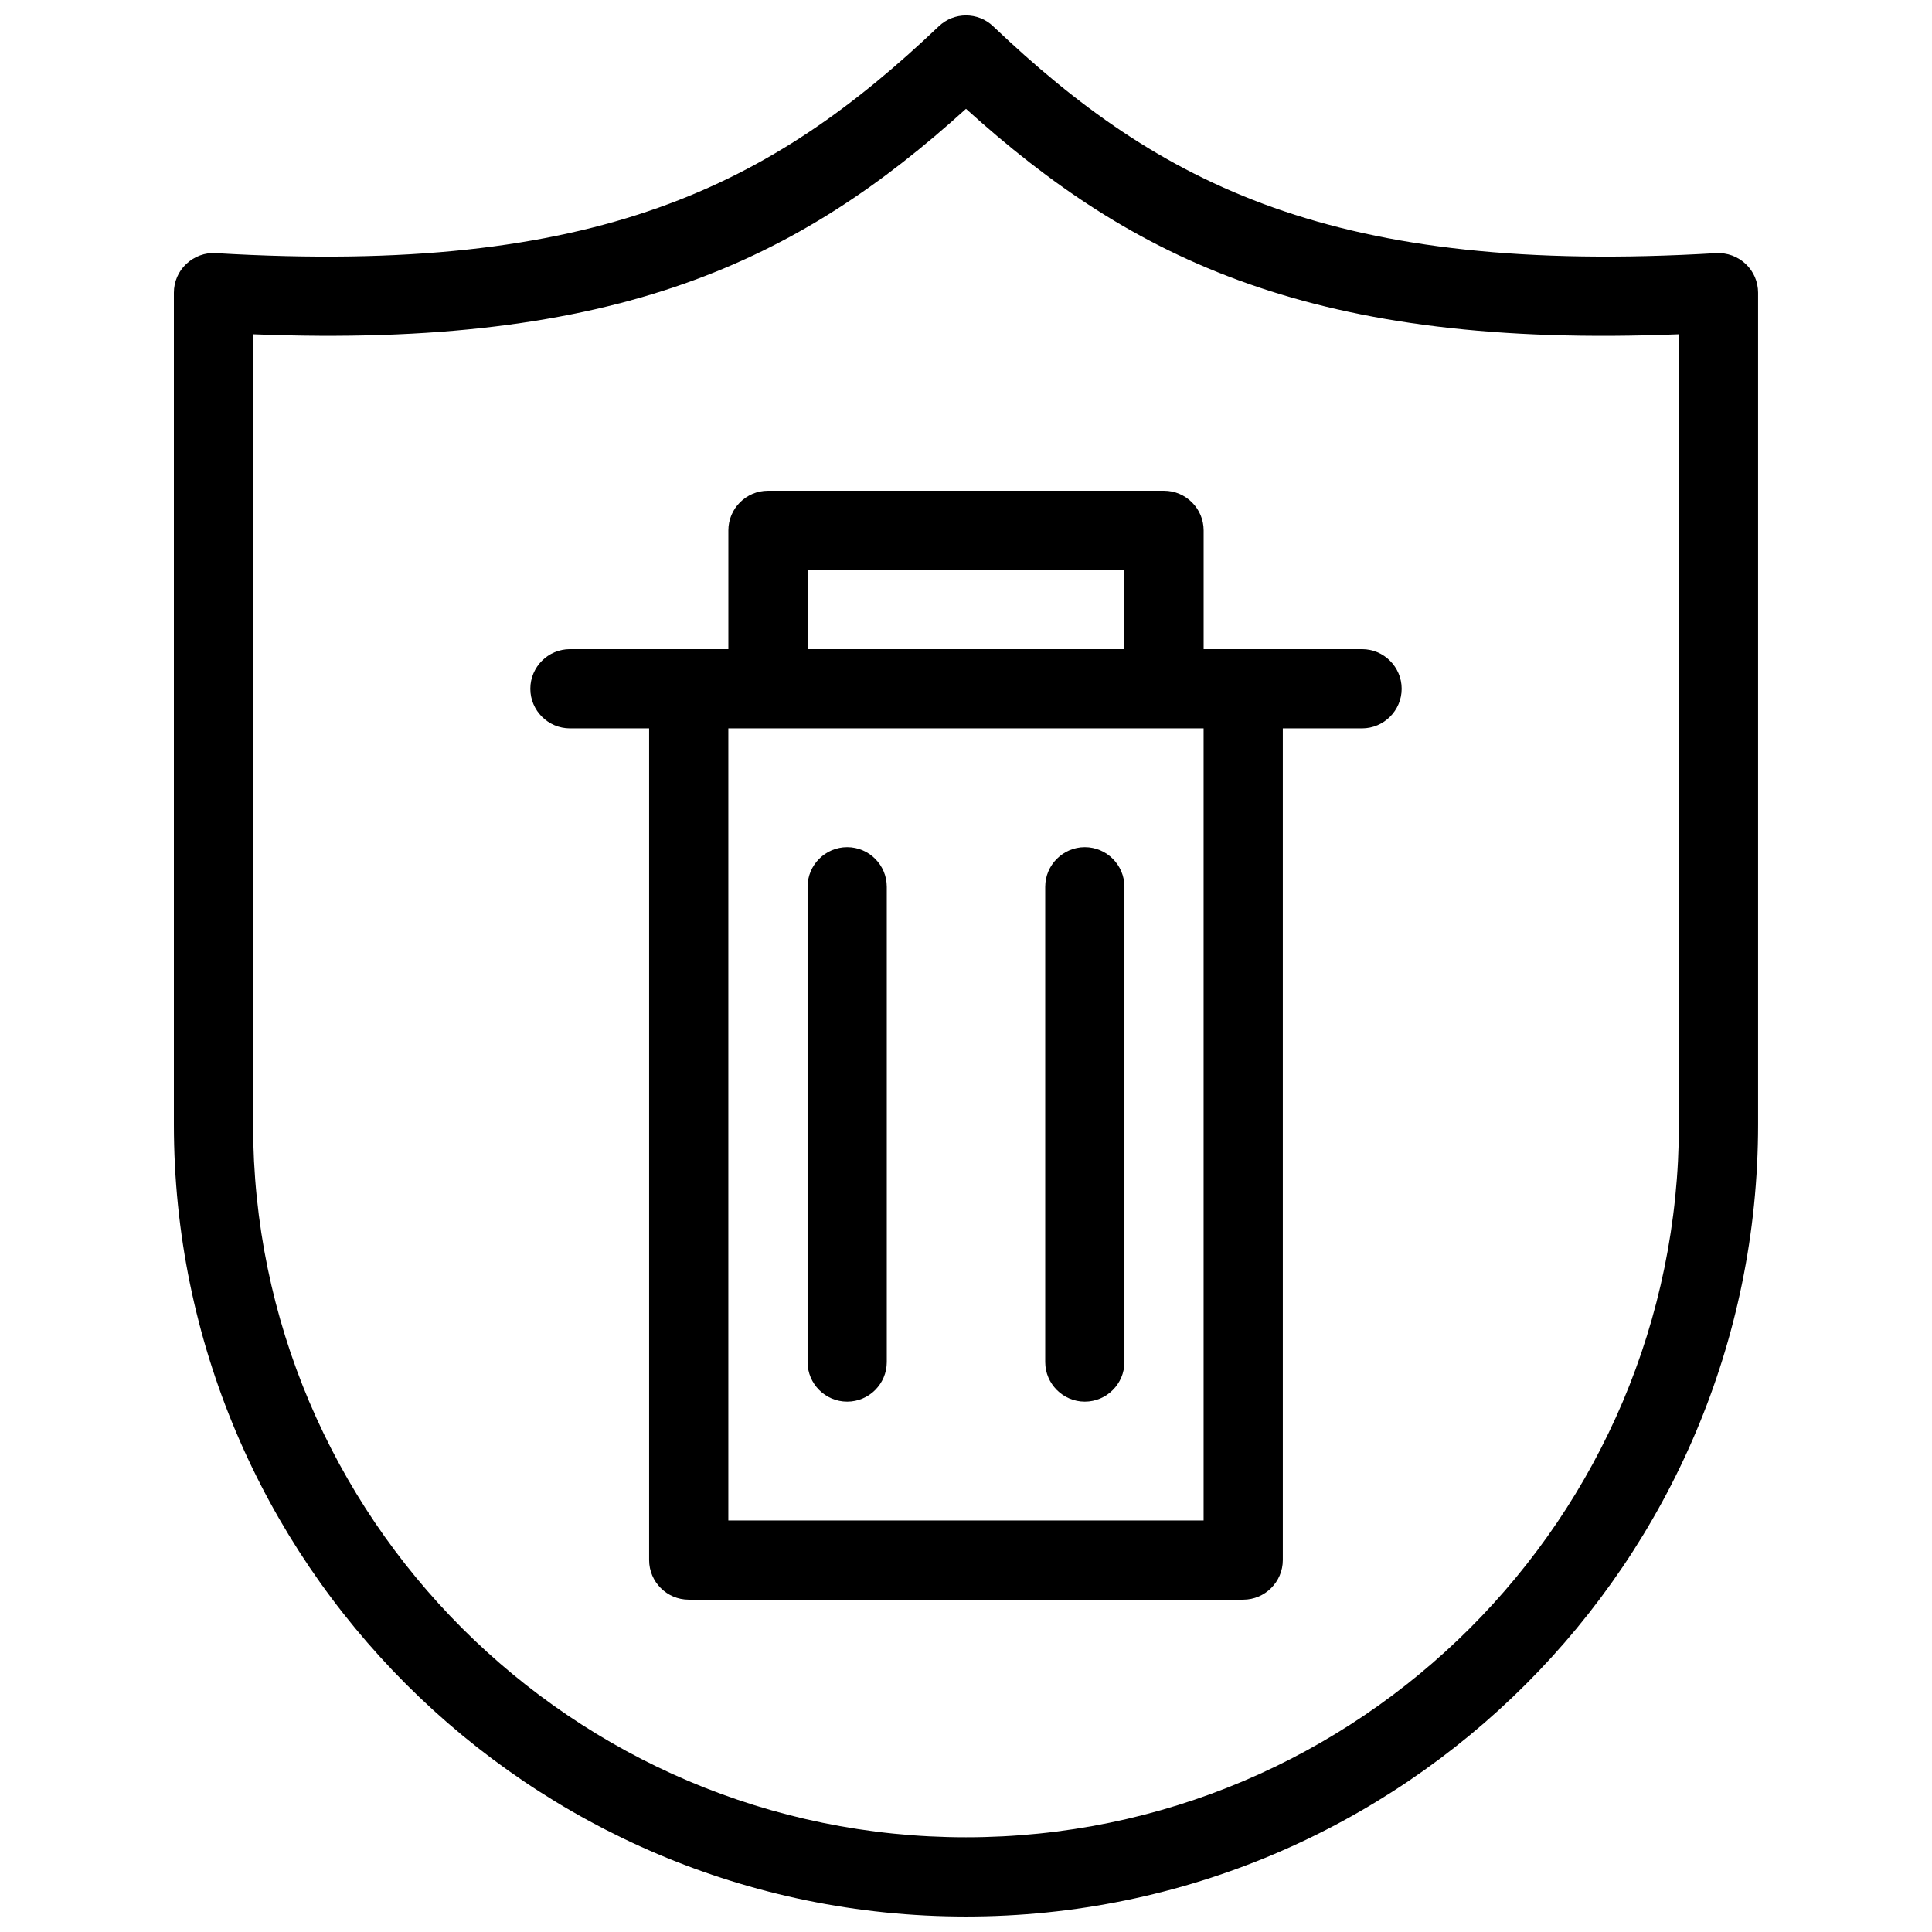
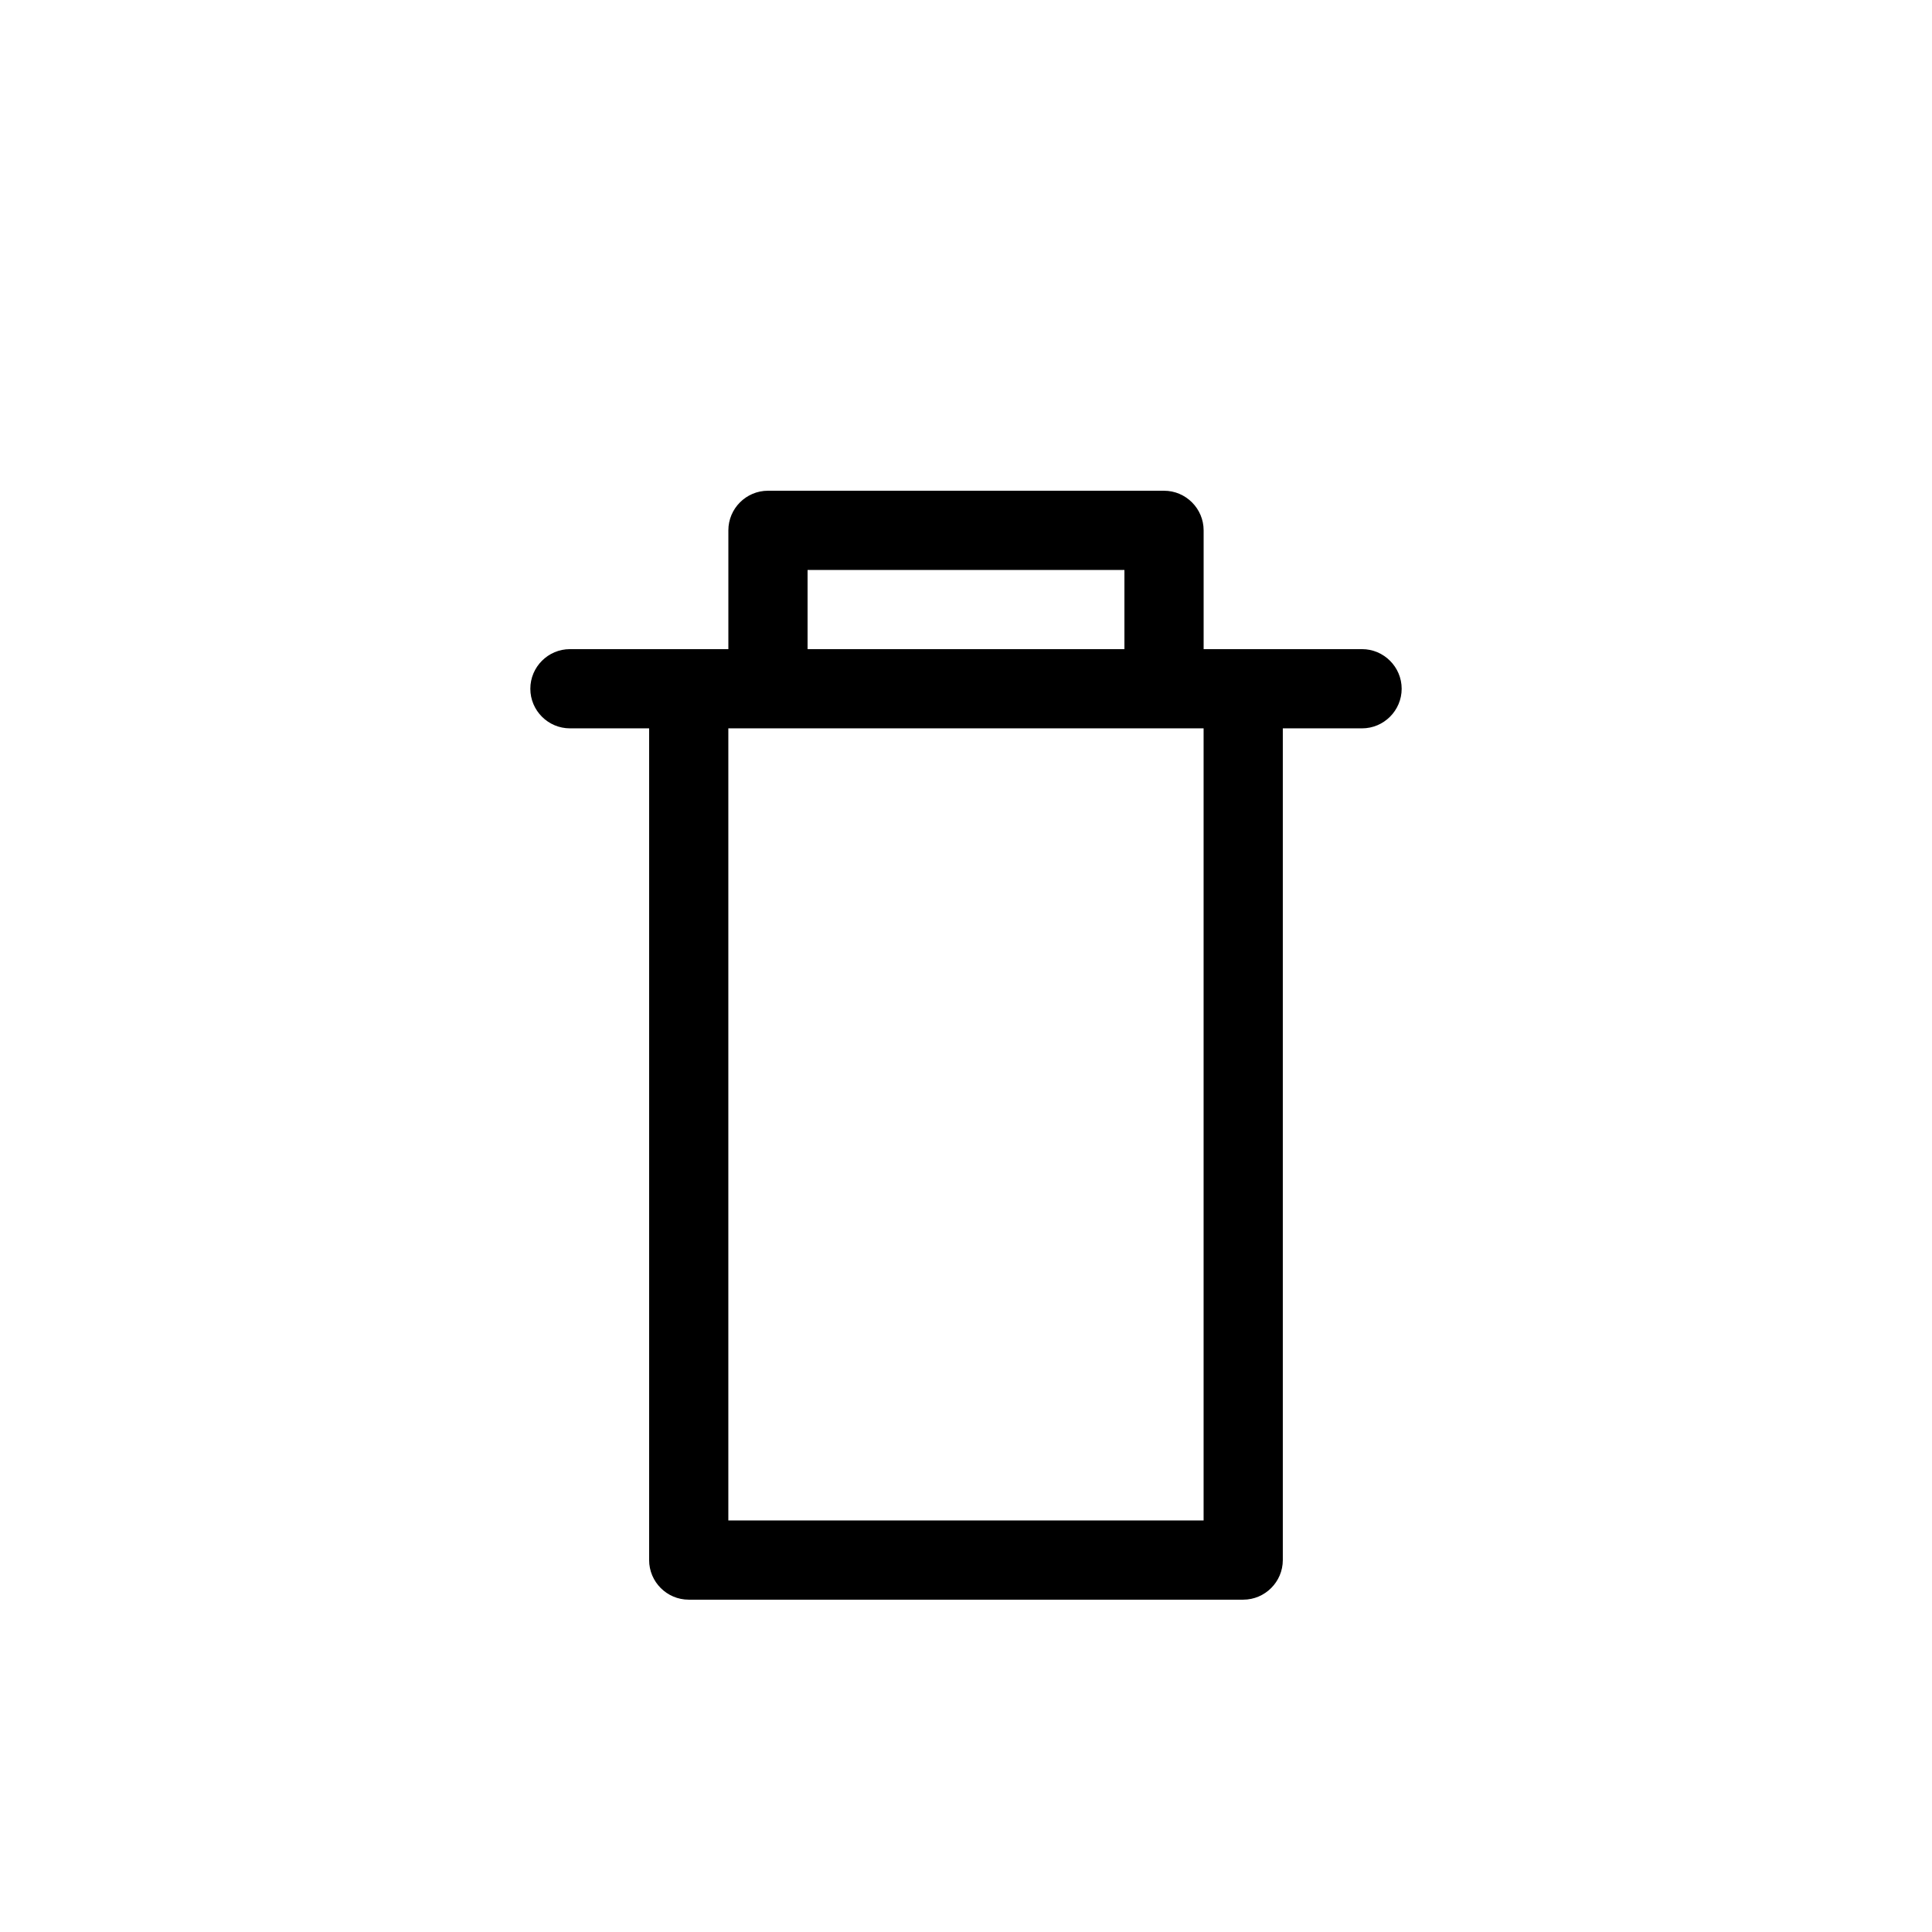
<svg xmlns="http://www.w3.org/2000/svg" width="800px" height="800px" version="1.1" viewBox="144 144 512 512">
  <defs>
    <clipPath id="a">
      <path d="m190 148.09h420v503.81h-420z" />
    </clipPath>
  </defs>
  <g clip-path="url(#a)">
-     <path d="m400 651.9c-115.75 0-209.92-94.172-209.92-209.92v-220.42c0-2.898 1.195-5.668 3.297-7.621 2.121-1.996 4.996-3.066 7.828-2.856 101.45 6.047 147.39-18.117 191.57-60.102 4.051-3.863 10.41-3.863 14.441 0 44.168 42.004 90.285 66.125 191.57 60.102 2.981-0.148 5.711 0.883 7.828 2.856 2.121 1.973 3.297 4.766 3.297 7.621v220.42c0 115.75-94.172 209.92-209.92 209.92zm-188.93-419.32v209.39c0 104.18 84.766 188.93 188.93 188.93s188.93-84.746 188.93-188.93v-209.39c-96.648 3.906-144.55-19.629-188.93-59.742-44.355 40.18-92.176 63.605-188.93 59.742z" />
-   </g>
+     </g>
  <path d="m473.47 567.93h-146.95c-5.793 0-10.496-4.723-10.496-10.496v-220.42c0-5.773 4.703-10.496 10.496-10.496 5.793 0 10.496 4.723 10.496 10.496v209.92h125.95v-209.92c0-5.773 4.723-10.496 10.496-10.496 5.773 0 10.496 4.723 10.496 10.496v220.42c0 5.773-4.723 10.496-10.496 10.496z" />
  <path d="m504.96 337.02h-209.92c-5.793 0-10.496-4.723-10.496-10.496 0-5.773 4.703-10.496 10.496-10.496h209.92c5.773 0 10.496 4.723 10.496 10.496 0 5.773-4.723 10.496-10.496 10.496z" />
-   <path d="m368.51 515.45c-5.793 0-10.496-4.723-10.496-10.496v-125.95c0-5.773 4.703-10.496 10.496-10.496s10.496 4.723 10.496 10.496v125.95c0 5.773-4.703 10.496-10.496 10.496z" />
-   <path d="m431.49 515.45c-5.773 0-10.496-4.723-10.496-10.496v-125.95c0-5.773 4.723-10.496 10.496-10.496 5.773 0 10.496 4.723 10.496 10.496v125.95c0 5.773-4.723 10.496-10.496 10.496z" />
  <path d="m452.48 326.53c-5.773 0-10.496-4.723-10.496-10.496v-20.992h-83.969v20.992c0 5.773-4.703 10.496-10.496 10.496s-10.496-4.723-10.496-10.496v-31.488c0-5.773 4.703-10.496 10.496-10.496h104.96c5.773 0 10.496 4.723 10.496 10.496v31.488c0 5.773-4.723 10.496-10.496 10.496z" />
</svg>